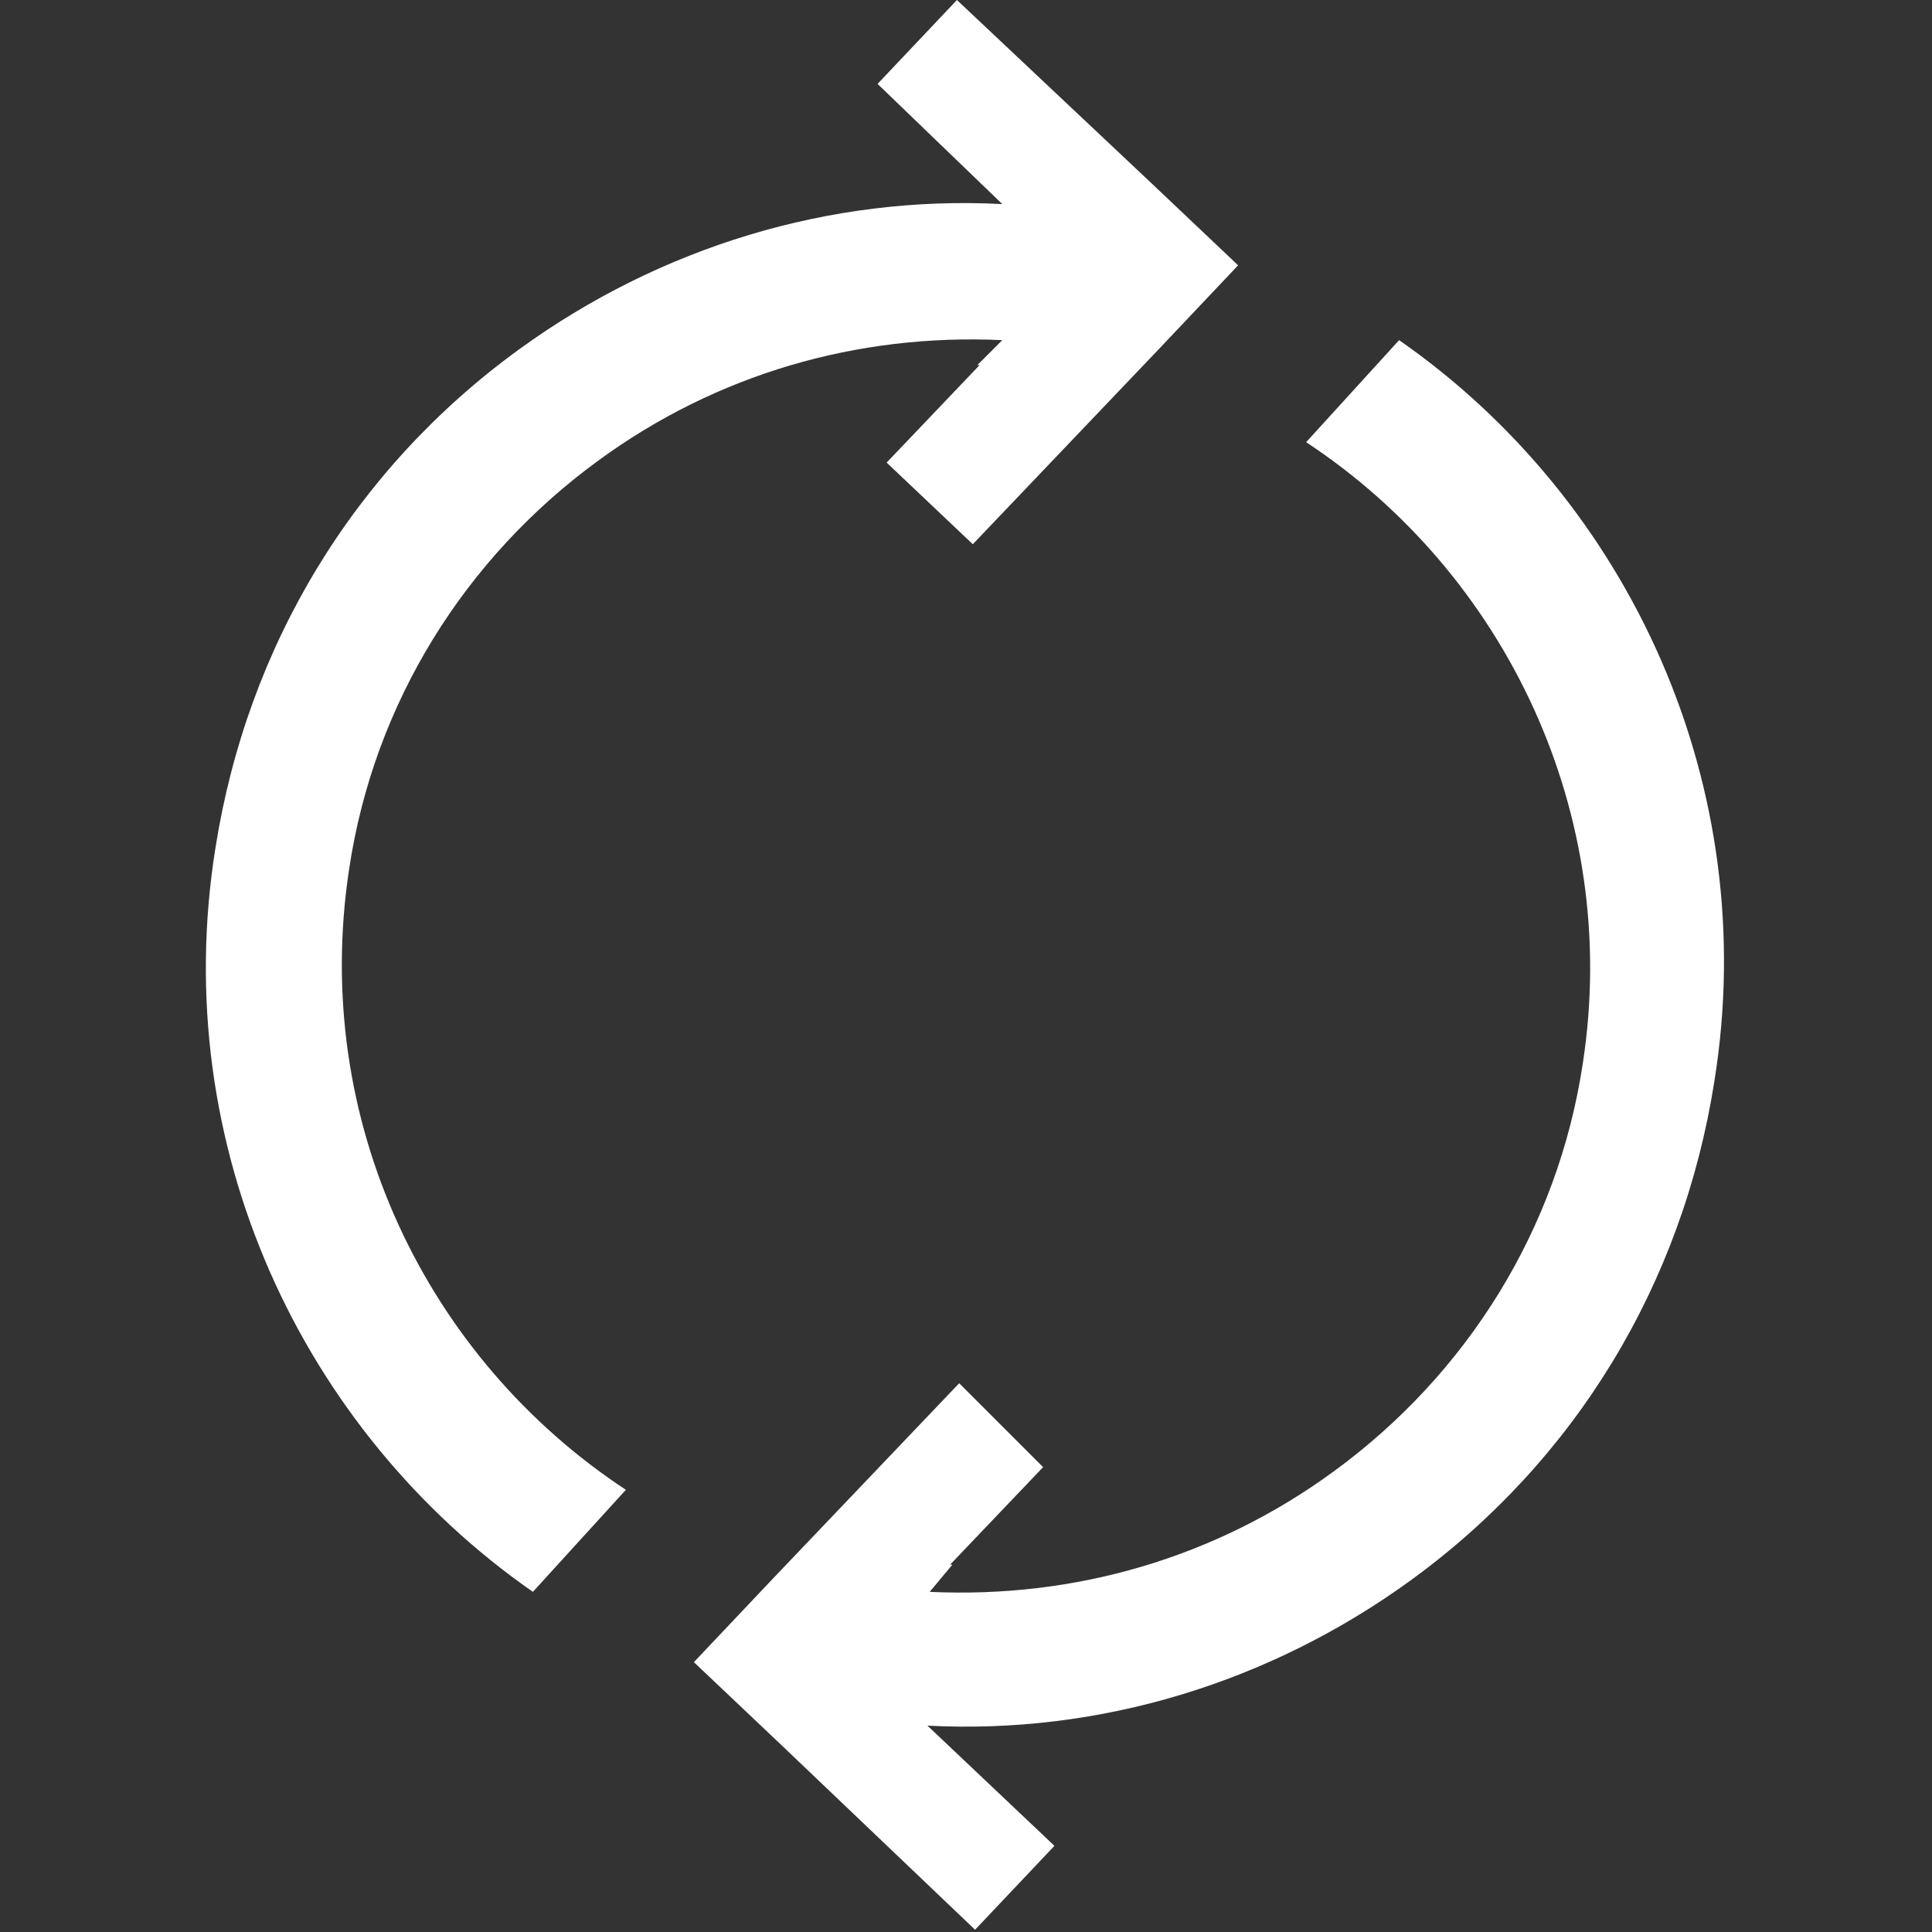
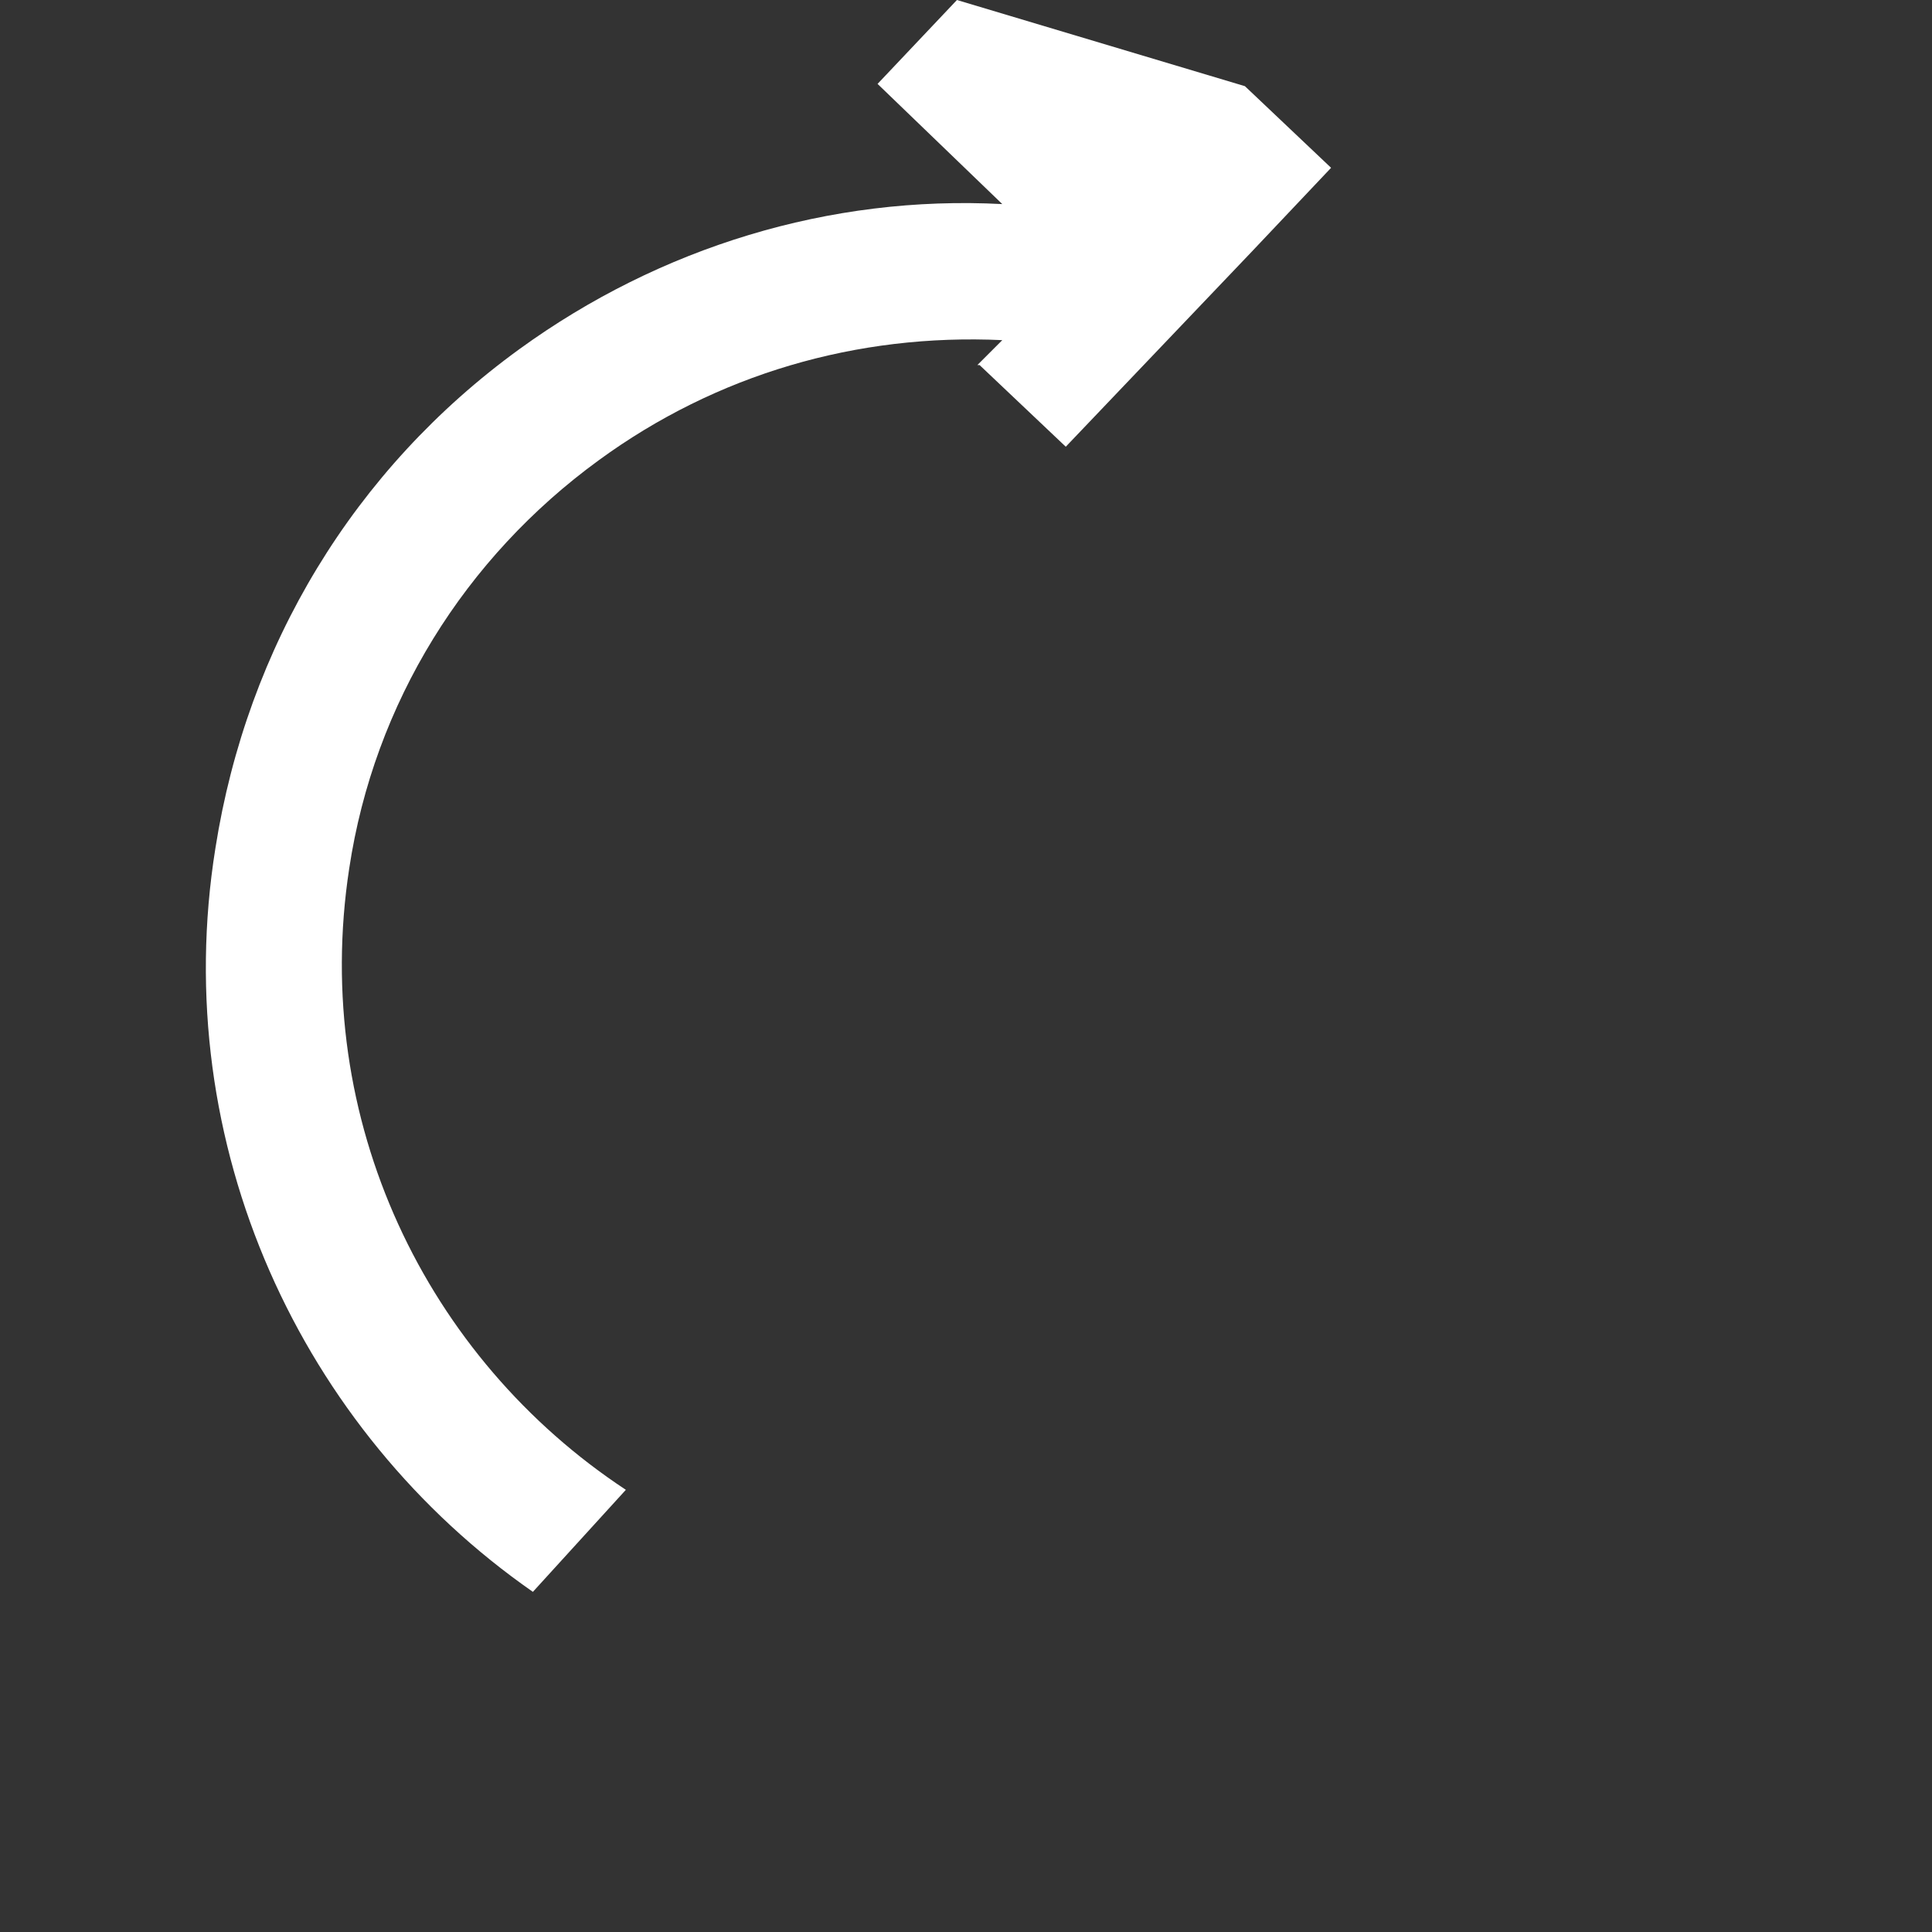
<svg xmlns="http://www.w3.org/2000/svg" version="1.1" id="Capa_1" x="0px" y="0px" viewBox="0 0 85.2 85.2" style="enable-background:new 0 0 85.2 85.2;" xml:space="preserve">
  <rect x="0" y="0" width="85.2" height="85.2" fill="#333333" stroke="none" />
  <style type="text/css">
	.st0{fill:#FFFFFF;}
</style>
  <g>
-     <path class="st0" d="M61.7,15l-4.1,4.5c8.8,5.8,13.9,16.4,12.2,27.4c-1.1,7.3-5.1,13.7-11,18c-5.2,3.8-11.4,5.6-17.8,5.3L42,69   c0,0,0,0-0.1,0l4.1-4.3L42.3,61l-8.2,8.6l0,0l-3.5,3.7l3.8,3.6l0,0l8.6,8.2l3.5-3.7l-5.6-5.3c7.6,0.4,15.1-1.9,21.3-6.4   c7.3-5.3,12-13.1,13.4-22C77.7,34.7,71.9,22.1,61.7,15z" />
-     <path class="st0" d="M15.4,38.3c1.1-7.3,5.1-13.7,11-18c5.2-3.8,11.4-5.6,17.8-5.3l-1.1,1.1c0,0,0,0,0.1,0l-4.1,4.3l3.8,3.6   l8.2-8.6l0,0l3.5-3.7l-3.8-3.6l0,0L42.2,0l-3.5,3.7L44.2,9c-7.6-0.4-15.1,1.9-21.3,6.4c-7.3,5.3-12,13.1-13.4,22   c-2.1,13.1,3.8,25.7,14,32.8l4.1-4.5C18.8,59.9,13.7,49.4,15.4,38.3z" />
+     <path class="st0" d="M15.4,38.3c1.1-7.3,5.1-13.7,11-18c5.2-3.8,11.4-5.6,17.8-5.3l-1.1,1.1c0,0,0,0,0.1,0l3.8,3.6   l8.2-8.6l0,0l3.5-3.7l-3.8-3.6l0,0L42.2,0l-3.5,3.7L44.2,9c-7.6-0.4-15.1,1.9-21.3,6.4c-7.3,5.3-12,13.1-13.4,22   c-2.1,13.1,3.8,25.7,14,32.8l4.1-4.5C18.8,59.9,13.7,49.4,15.4,38.3z" />
  </g>
</svg>